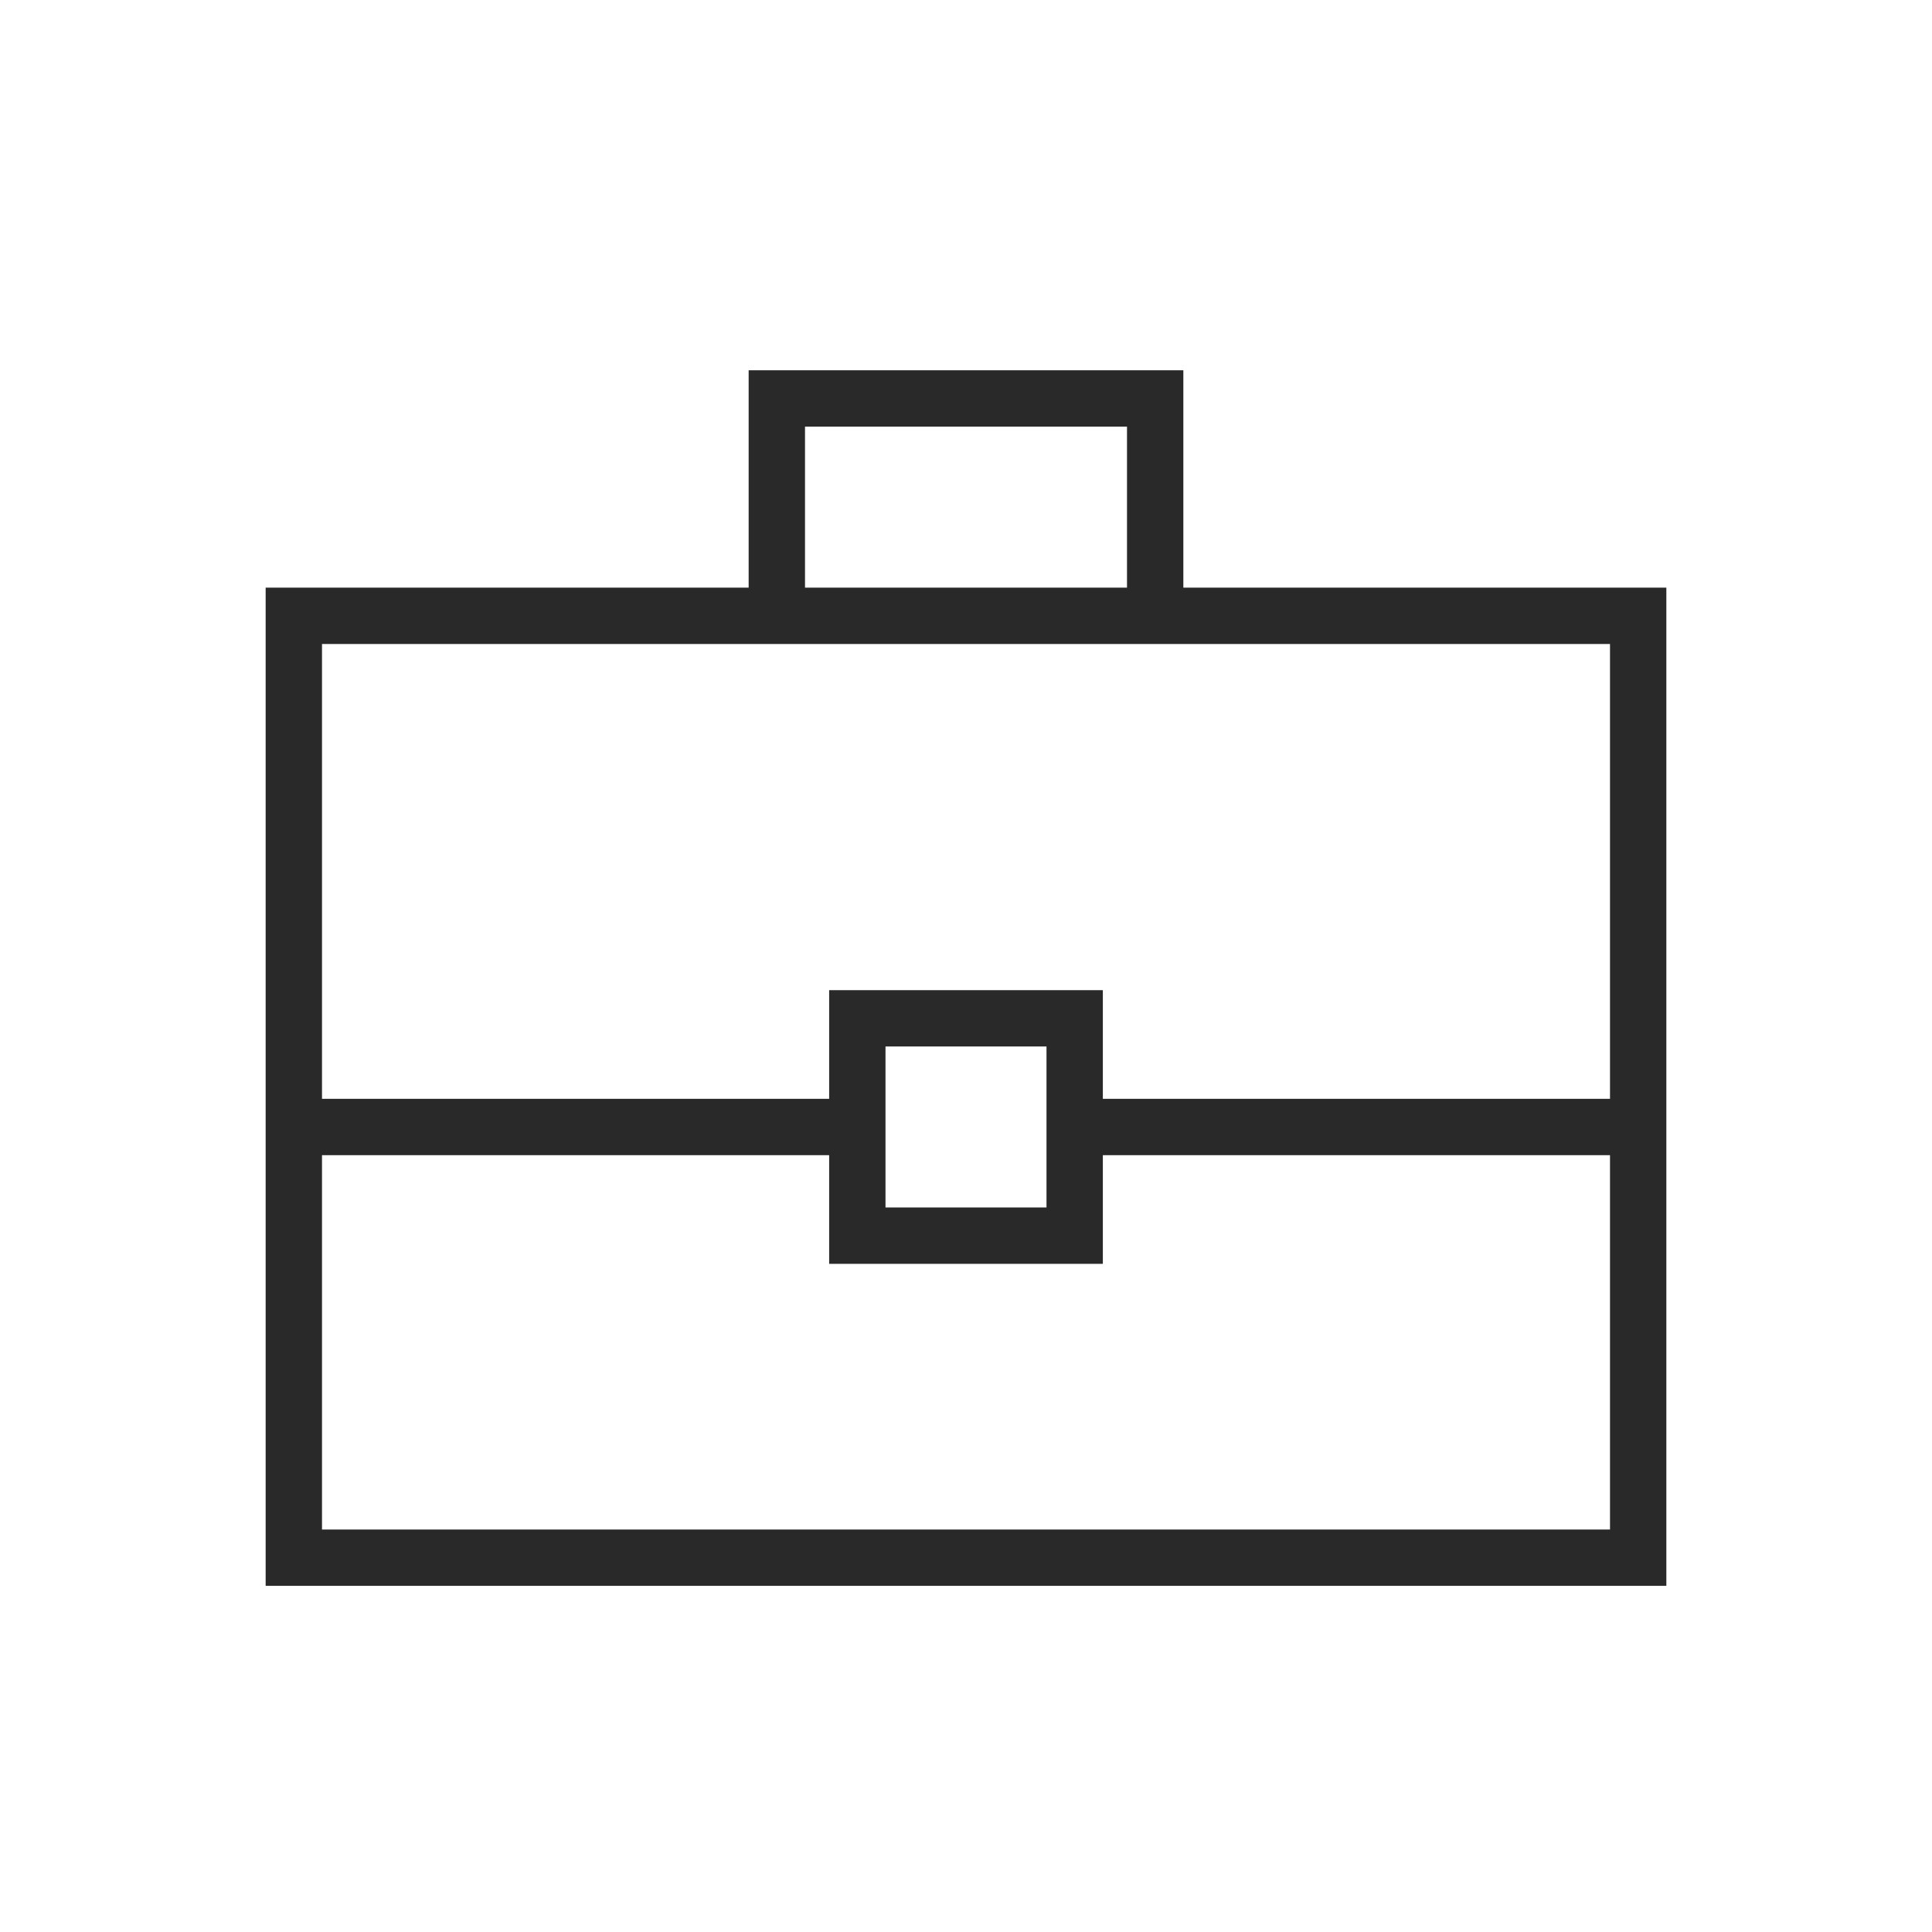
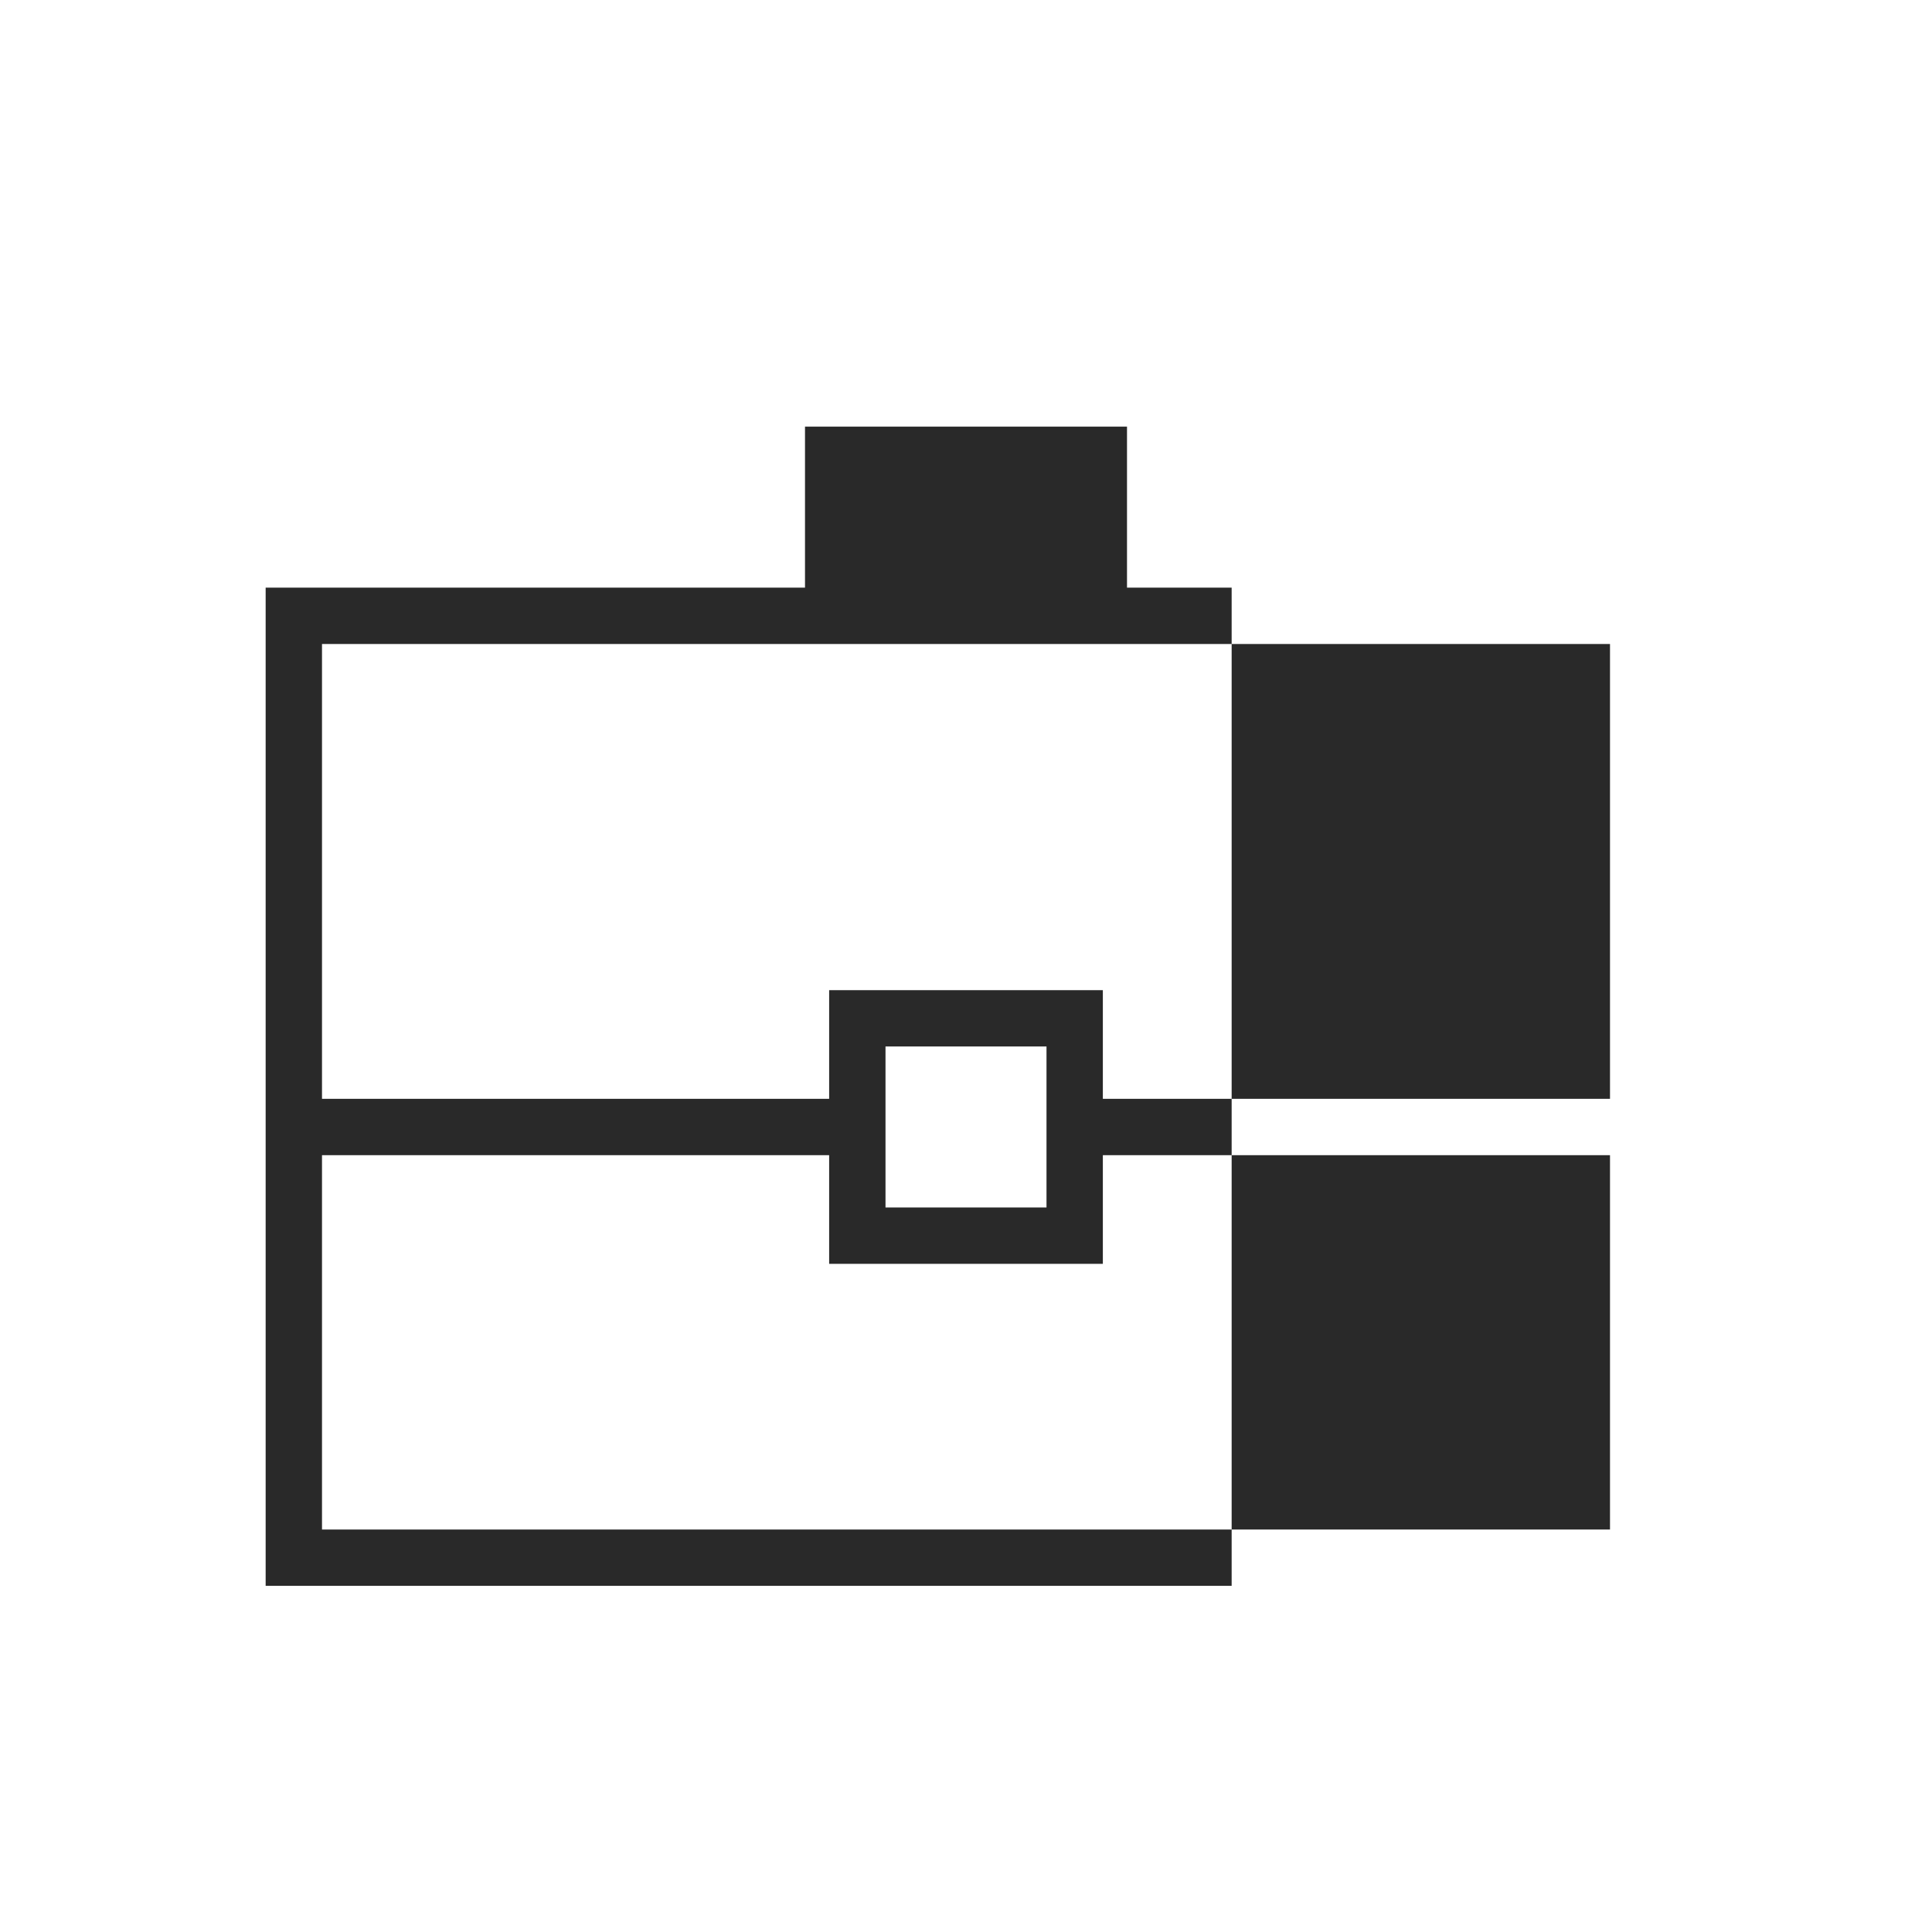
<svg xmlns="http://www.w3.org/2000/svg" height="48px" viewBox="0 -960 960 960" width="48px" fill="#292929">
-   <path d="M132-172v-496h240v-108h216v108h240v496H132Zm268-496h160v-80H400v80Zm400 282H548v54H412v-54H160v186h640v-186Zm-360 26h80v-80h-80v80Zm-280-54h252v-54h136v54h252v-226H160v226Zm320 14Z" />
+   <path d="M132-172v-496h240v-108v108h240v496H132Zm268-496h160v-80H400v80Zm400 282H548v54H412v-54H160v186h640v-186Zm-360 26h80v-80h-80v80Zm-280-54h252v-54h136v54h252v-226H160v226Zm320 14Z" />
</svg>